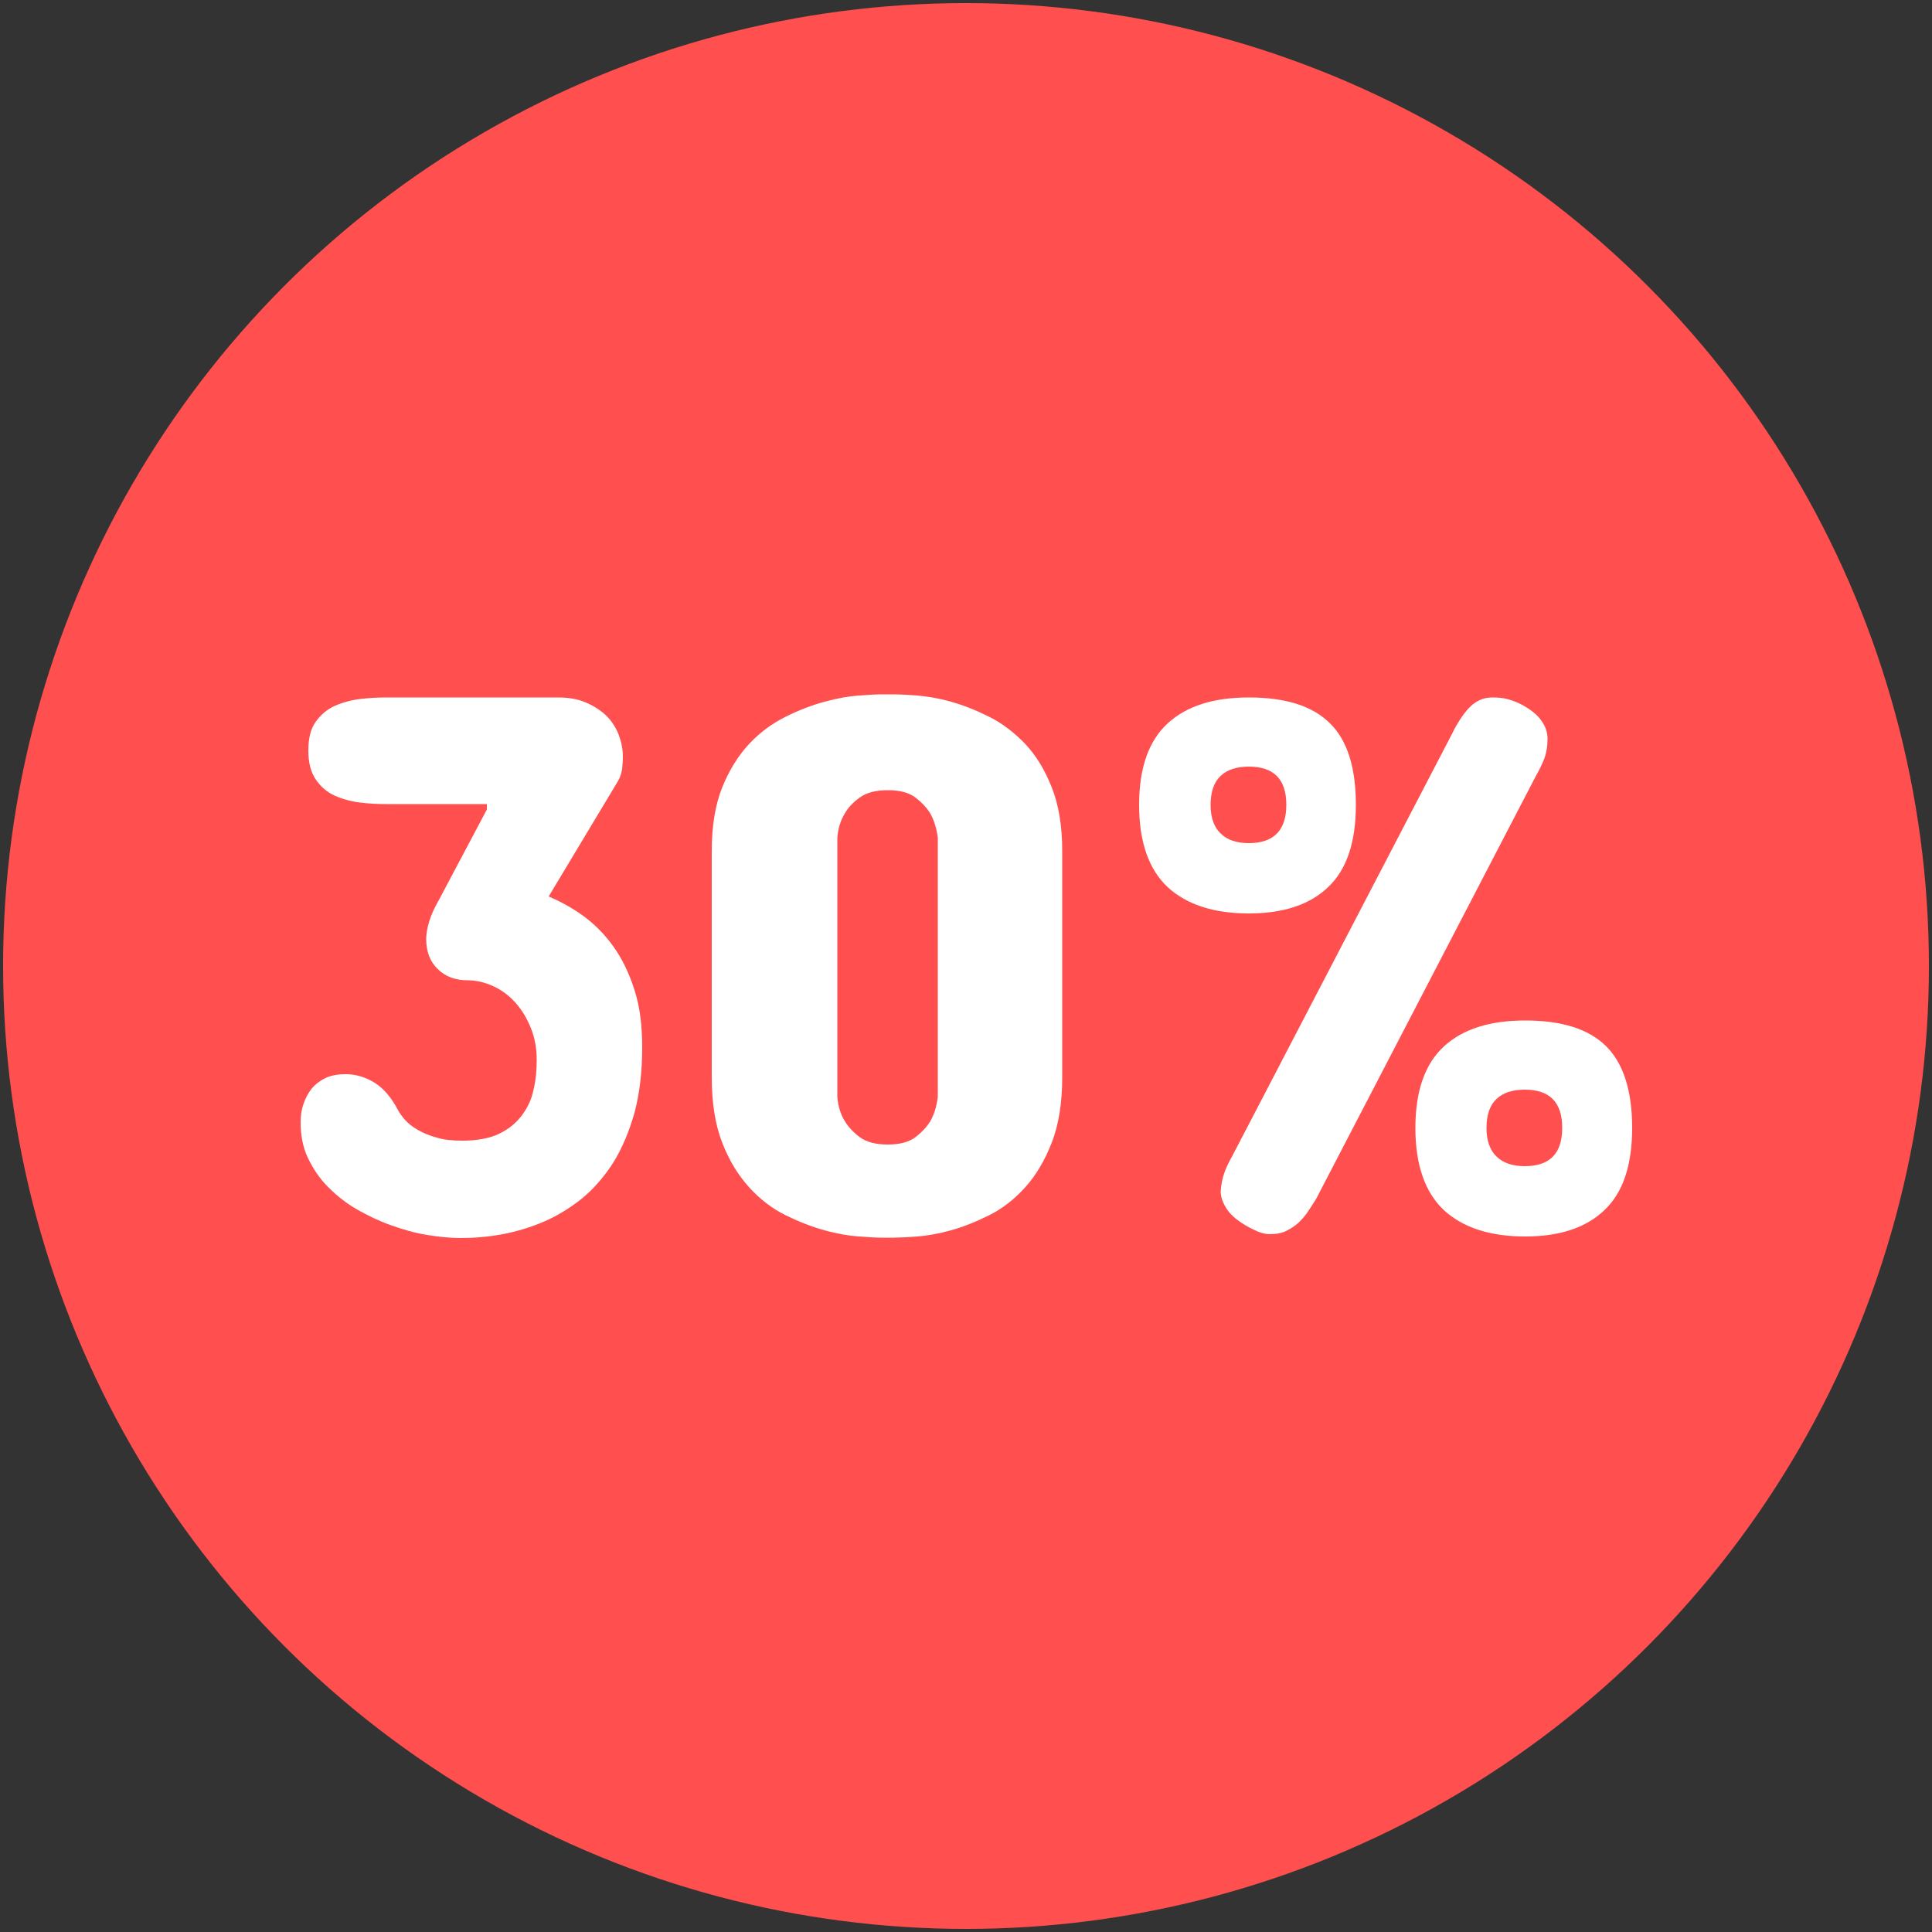
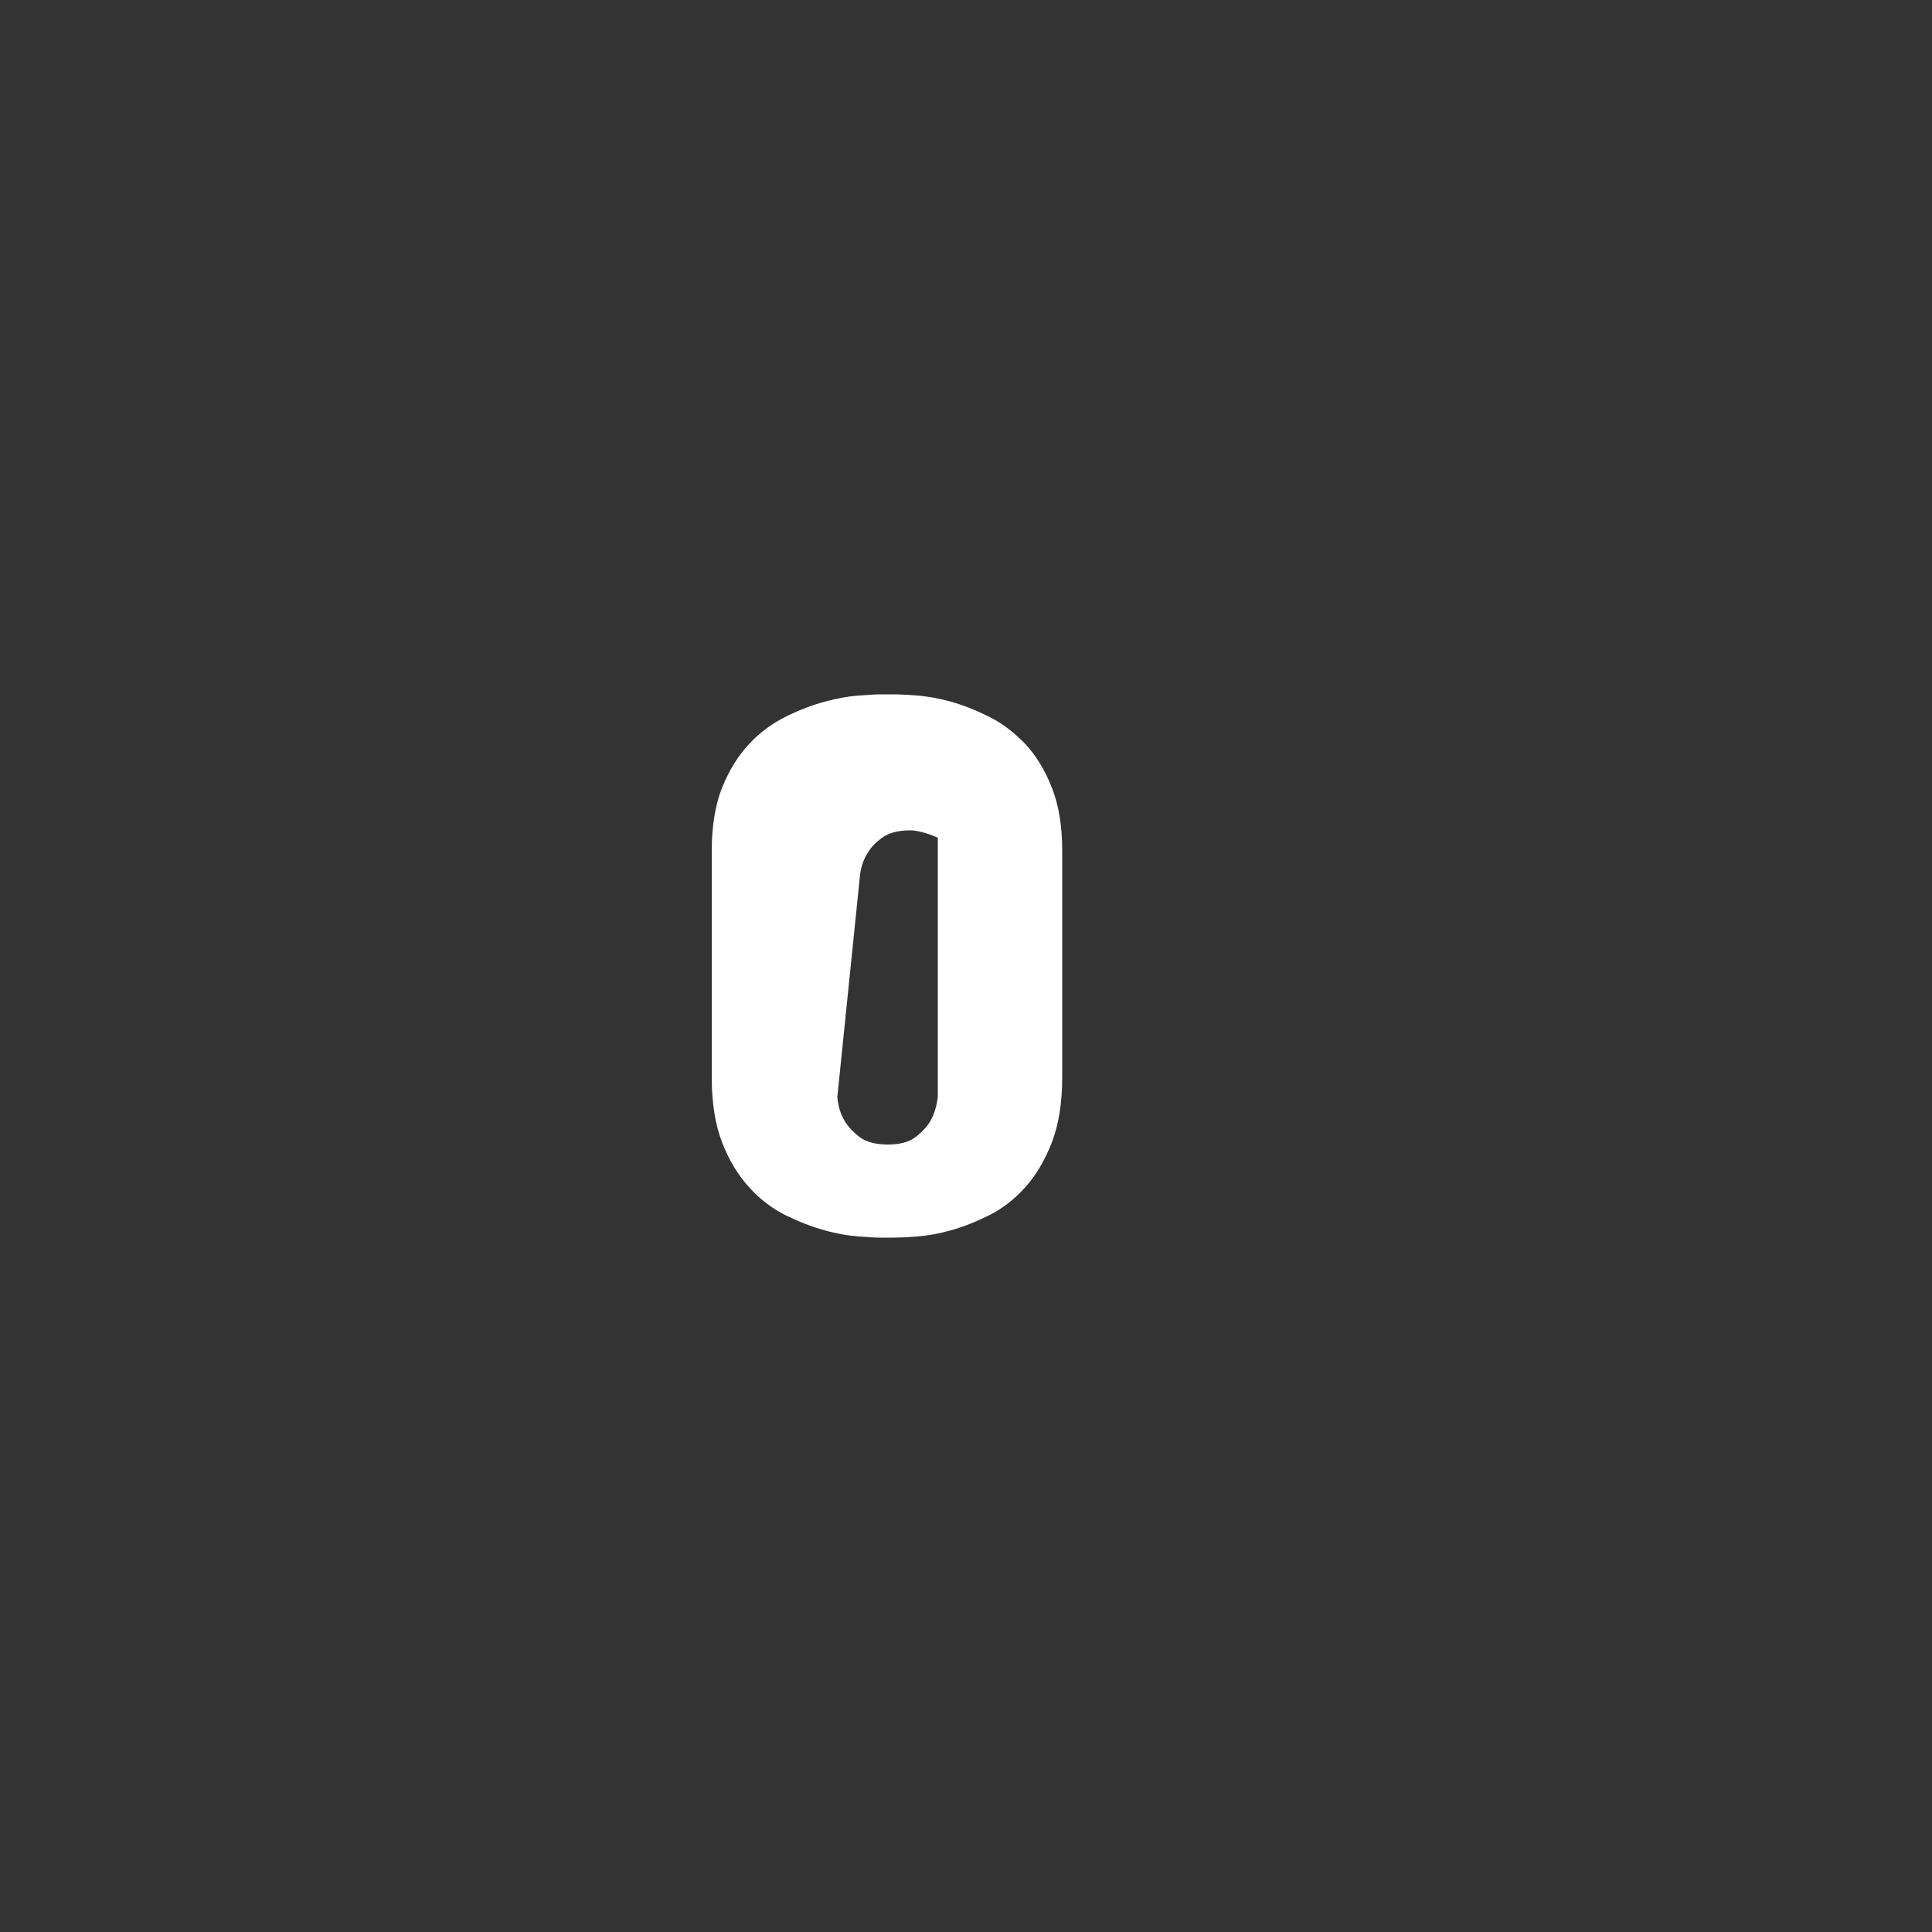
<svg xmlns="http://www.w3.org/2000/svg" id="Layer_1" enable-background="new 0 0 500 500" viewBox="0 0 500 500">
  <rect x="0" y="0" width="500" height="500" fill="#333333" stroke="none" />
  <g>
    <g>
      <g>
        <g>
          <g>
            <g>
-               <circle cx="250" cy="250" fill="#ff4f4f" r="249.2" />
-             </g>
+               </g>
          </g>
        </g>
      </g>
    </g>
    <g fill="#fff">
-       <path d="m126 209.5v-1.4h-25.8c-2.3 0-4.6-.1-7-.4s-4.6-.9-6.6-1.8-3.6-2.3-4.9-4.2-1.9-4.4-1.9-7.5.6-5.6 1.9-7.4 2.9-3.2 4.9-4.1 4.2-1.5 6.6-1.8 4.7-.4 7-.4h44.3c2.6 0 5 .4 7.1 1.3s3.8 2 5.3 3.4c1.4 1.4 2.5 3.1 3.2 4.9.7 1.9 1.1 3.7 1.1 5.7 0 1.1-.1 2.2-.2 3.3-.2 1.1-.5 2.1-1.1 3.1l-17.9 29.8c3 1.3 6 2.9 8.9 5s5.5 4.7 7.8 7.9 4.1 6.9 5.5 11.3c1.4 4.3 2 9.3 2 14.9 0 6.4-.7 12-2 16.9-1.4 4.9-3.2 9.2-5.5 12.9-2.3 3.6-5 6.7-8 9.2-3.1 2.5-6.4 4.5-9.8 6-3.5 1.5-7.1 2.6-10.8 3.3s-7.3 1-10.9 1c-2.7 0-5.6-.3-8.7-.8s-6.2-1.4-9.3-2.5-6-2.5-8.8-4.1-5.3-3.6-7.5-5.8-3.9-4.8-5.2-7.5-1.9-5.9-1.9-9.2c0-1.7.2-3.2.7-4.7s1.2-2.8 2.1-4c1-1.2 2.2-2.1 3.6-2.8 1.5-.7 3.2-1 5.3-1 2.7 0 5.2.8 7.6 2.3 2.3 1.5 4.3 3.9 5.9 7 .4.7 1 1.6 1.8 2.5s1.9 1.8 3.3 2.6 3 1.5 4.9 2c1.9.6 4.1.8 6.7.8 3.8 0 7-.6 9.5-1.8s4.4-2.8 5.9-4.8 2.5-4.2 3-6.7c.6-2.5.8-5.1.8-7.6 0-3-.5-5.7-1.5-8.2s-2.3-4.7-4-6.6-3.6-3.3-5.8-4.3-4.4-1.5-6.6-1.5c-3.2 0-5.8-1-7.7-2.9-2-1.9-3-4.5-3-7.8 0-1.4.3-2.9.8-4.6s1.4-3.6 2.6-5.7z" />
-       <path d="m184.2 220.2c0-6.4.9-11.9 2.7-16.4s4.2-8.3 7-11.3 6-5.3 9.4-7 6.8-3 10.1-3.9 6.2-1.4 8.8-1.6 4.5-.3 5.8-.3h3.4c1.3 0 3.2.1 5.9.3 2.6.2 5.6.7 8.8 1.6s6.5 2.2 9.9 3.9 6.5 4.1 9.3 7c2.8 3 5.1 6.7 6.9 11.3 1.8 4.5 2.7 10 2.7 16.4v58.6c0 6.6-.9 12.2-2.7 16.9-1.8 4.6-4.1 8.5-6.9 11.6s-5.9 5.5-9.3 7.2-6.7 3-9.9 3.9-6.1 1.4-8.8 1.6c-2.6.2-4.6.3-5.9.3h-3.4c-1.3 0-3.2-.1-5.8-.3s-5.6-.7-8.8-1.6c-3.3-.9-6.6-2.2-10.1-3.9-3.4-1.7-6.6-4.1-9.4-7.2s-5.2-6.9-7-11.6c-1.8-4.6-2.7-10.3-2.7-16.9zm32.5 63.7c.2 2.3.8 4.4 1.9 6.2.9 1.5 2.2 2.9 3.9 4.2 1.8 1.3 4.2 1.9 7.3 1.9 3 0 5.4-.6 7.1-1.9s3-2.7 3.9-4.2c1-1.8 1.6-3.8 1.9-6.2v-67.1c-.3-2.3-.9-4.4-1.9-6.2-.9-1.5-2.2-2.9-3.9-4.2s-4.1-1.9-7.1-1.9c-3.1 0-5.5.6-7.3 1.9s-3.1 2.7-3.9 4.2c-1.1 1.8-1.7 3.8-1.9 6.2z" />
-       <path d="m350.9 208.3c0 9.7-2.4 16.8-7.2 21.3-4.8 4.6-11.7 6.8-20.5 6.8-9.1 0-16.1-2.3-21-6.8-4.9-4.6-7.4-11.7-7.4-21.3s2.5-16.6 7.4-21.1 11.9-6.7 21-6.7c9.5 0 16.5 2.2 21 6.7 4.5 4.4 6.7 11.5 6.7 21.1zm-18 0c0-6.6-3.2-9.9-9.7-9.9-3.2 0-5.6.8-7.3 2.4s-2.6 4.1-2.6 7.5c0 3.3.9 5.8 2.6 7.4 1.7 1.7 4.2 2.5 7.3 2.5 6.4 0 9.7-3.3 9.7-9.9zm7.7 102c-.6 1-1.3 2-2 3.1s-1.6 2.1-2.5 3c-1 .9-2.1 1.6-3.3 2.2s-2.7.8-4.3.8c-.8 0-1.6-.2-2.5-.5s-1.8-.8-2.8-1.3c-2.6-1.4-4.4-2.9-5.5-4.4-1.1-1.6-1.7-3.1-1.8-4.7.1-2 .5-3.7 1-5.1s1.2-2.8 2-4.2l57.1-109.7c.5-1.1 1.1-2.1 1.8-3.2s1.4-2 2.2-2.9 1.7-1.6 2.7-2.1 2.1-.8 3.5-.8 2.7.1 3.8.4c1.2.3 2.3.7 3.5 1.3 2.5 1.3 4.3 2.7 5.4 4.3 1.1 1.5 1.6 3.1 1.6 4.7 0 2-.3 3.7-.9 5.3-.6 1.5-1.3 2.9-2 4.1zm81.8-18.4c0 9.7-2.4 16.8-7.2 21.3-4.8 4.6-11.7 6.8-20.5 6.8-9.1 0-16.1-2.3-21-6.8-4.9-4.6-7.4-11.7-7.4-21.3s2.5-16.6 7.4-21.1 11.9-6.7 21-6.7c9.5 0 16.5 2.2 21 6.7 4.4 4.4 6.7 11.4 6.7 21.1zm-18.1 0c0-6.6-3.2-9.9-9.7-9.9-3.2 0-5.6.8-7.3 2.4s-2.6 4.1-2.6 7.5c0 3.3.9 5.8 2.6 7.4 1.7 1.7 4.2 2.5 7.3 2.5 6.5 0 9.7-3.3 9.7-9.9z" />
+       <path d="m184.2 220.2c0-6.4.9-11.9 2.7-16.4s4.2-8.3 7-11.3 6-5.3 9.4-7 6.8-3 10.1-3.9 6.2-1.4 8.8-1.6 4.5-.3 5.8-.3h3.4c1.3 0 3.2.1 5.9.3 2.6.2 5.6.7 8.8 1.6s6.5 2.2 9.9 3.9 6.5 4.1 9.3 7c2.8 3 5.1 6.7 6.9 11.3 1.8 4.5 2.7 10 2.7 16.4v58.6c0 6.6-.9 12.2-2.7 16.9-1.8 4.6-4.1 8.5-6.9 11.6s-5.9 5.5-9.3 7.2-6.7 3-9.9 3.9-6.1 1.4-8.8 1.6c-2.6.2-4.6.3-5.9.3h-3.4c-1.3 0-3.2-.1-5.8-.3s-5.6-.7-8.8-1.6c-3.3-.9-6.6-2.2-10.1-3.9-3.4-1.7-6.6-4.1-9.4-7.2s-5.2-6.9-7-11.6c-1.8-4.6-2.7-10.3-2.7-16.9zm32.5 63.7c.2 2.3.8 4.4 1.9 6.2.9 1.5 2.2 2.9 3.9 4.2 1.8 1.3 4.2 1.9 7.3 1.9 3 0 5.4-.6 7.1-1.9s3-2.7 3.9-4.2c1-1.8 1.6-3.8 1.9-6.2v-67.1s-4.1-1.9-7.1-1.9c-3.1 0-5.5.6-7.3 1.9s-3.1 2.7-3.9 4.2c-1.1 1.8-1.7 3.8-1.9 6.2z" />
    </g>
  </g>
</svg>